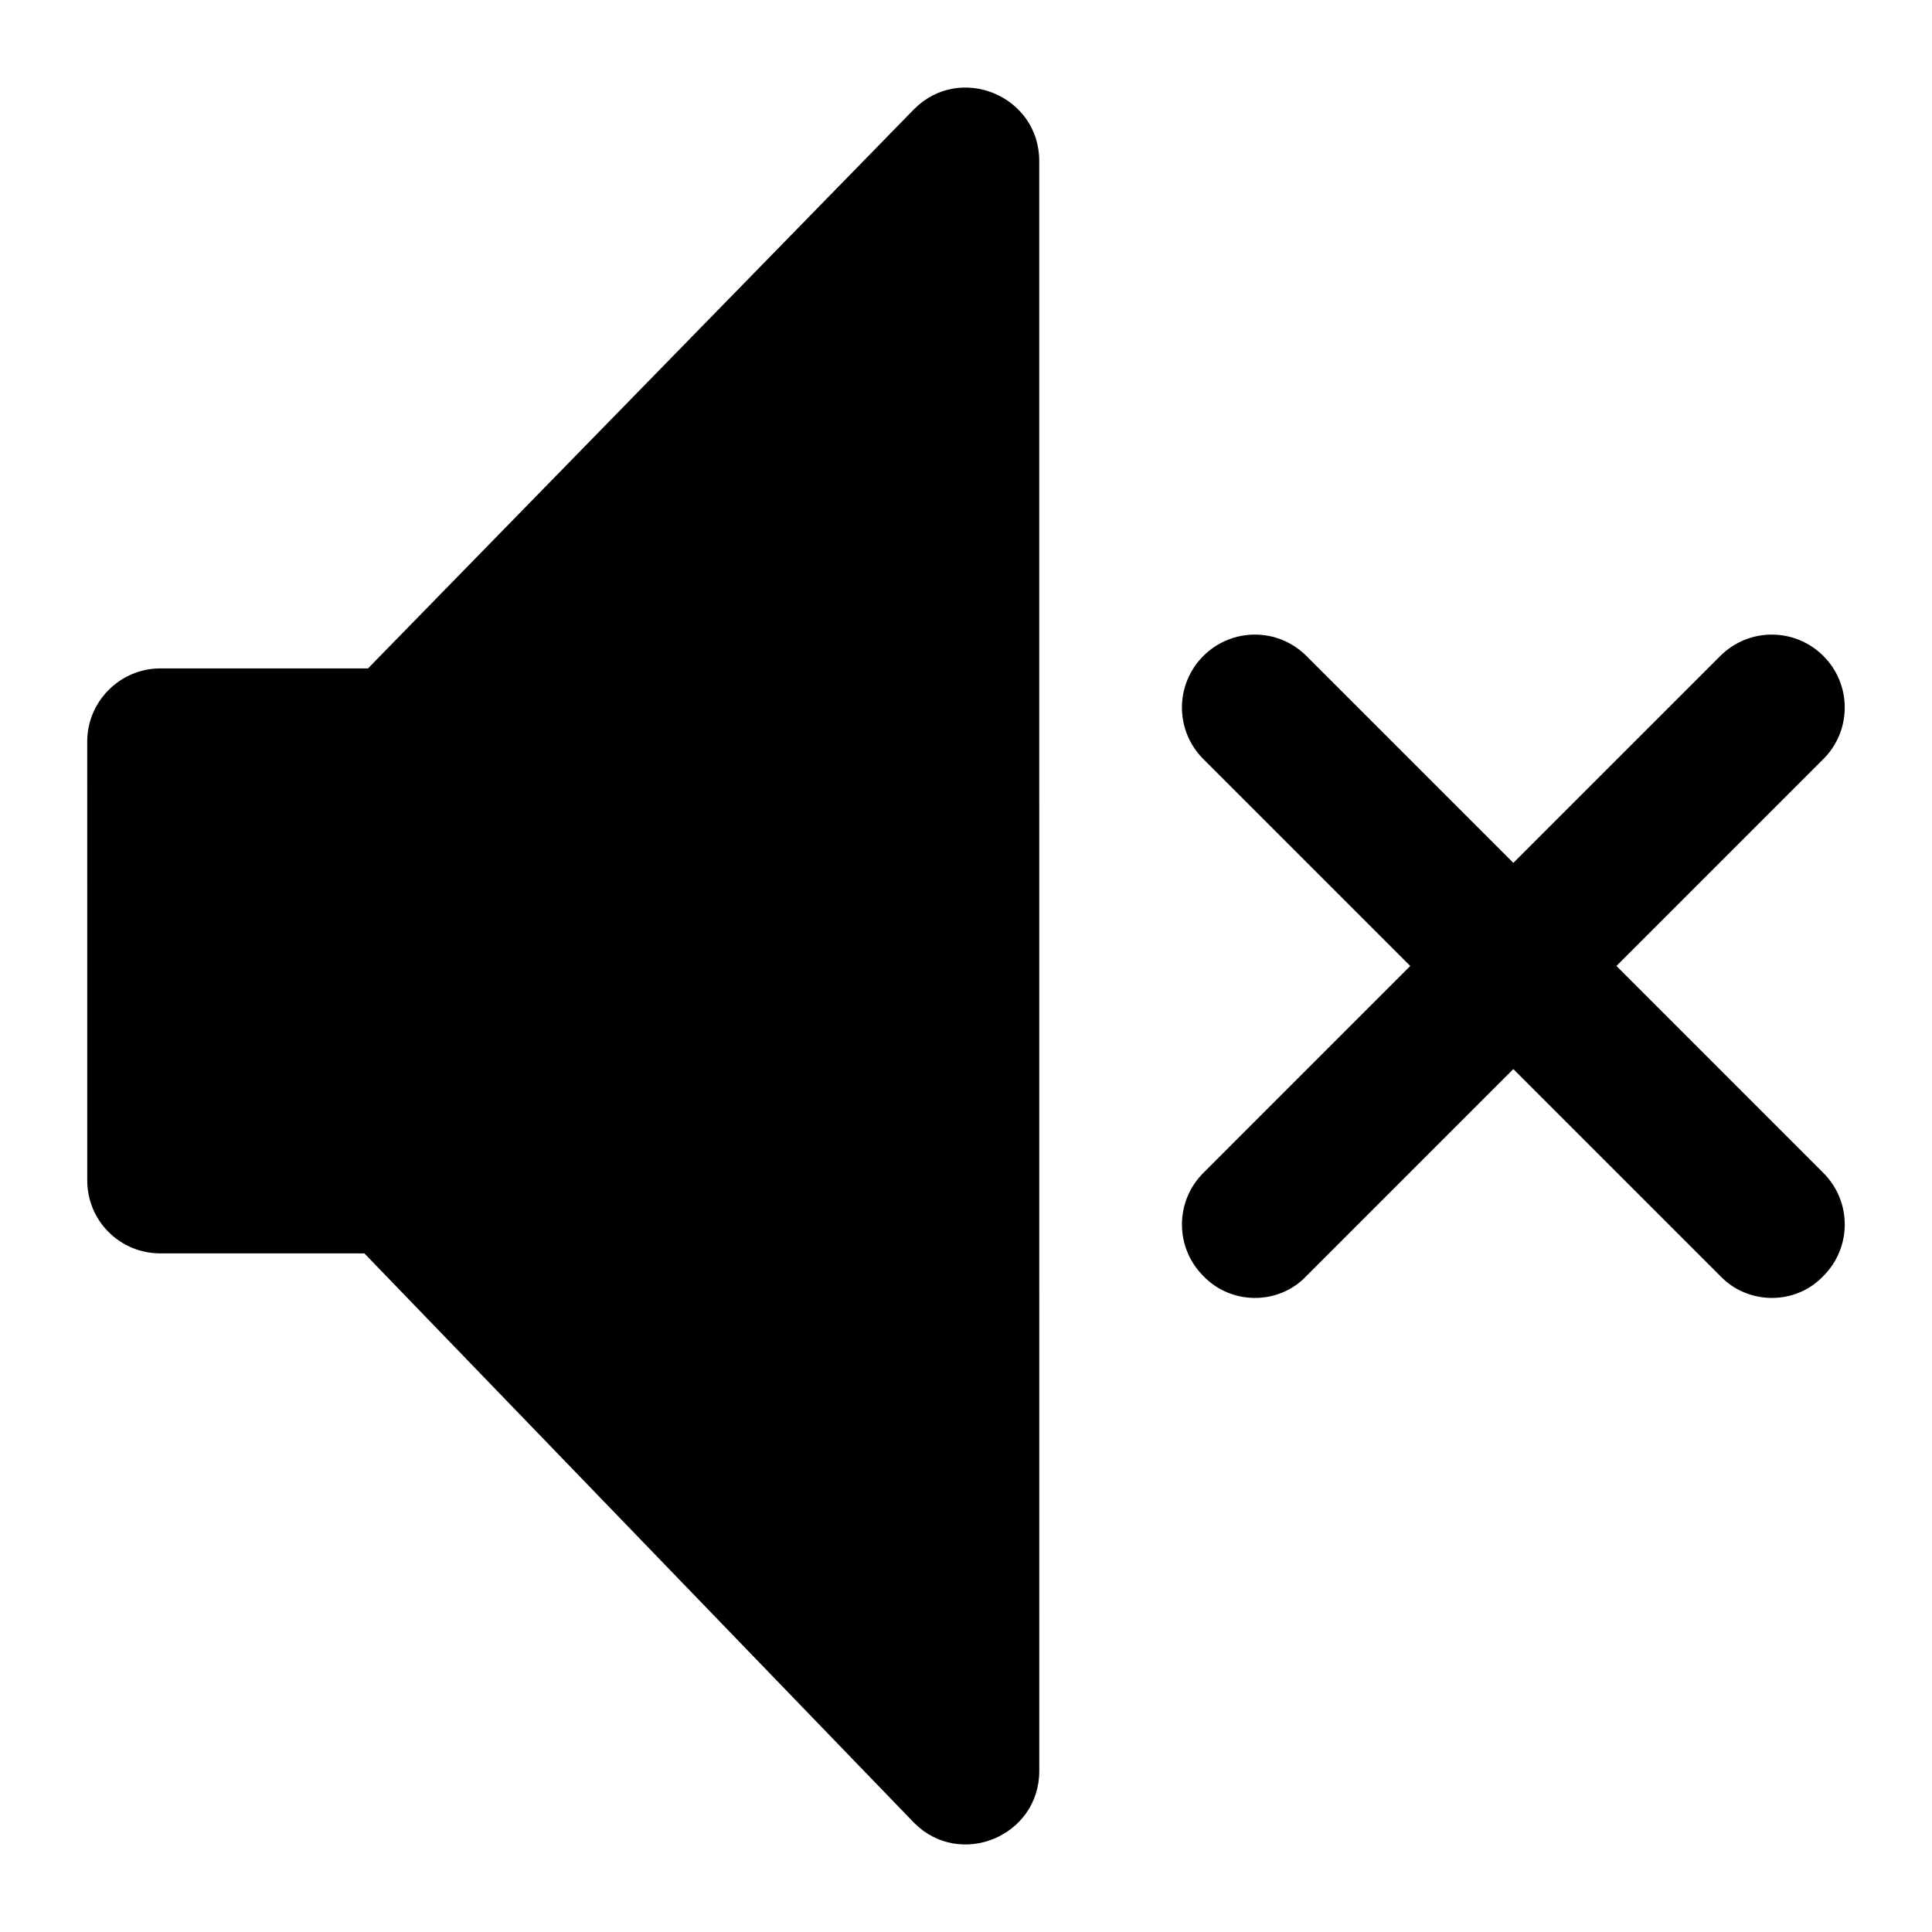
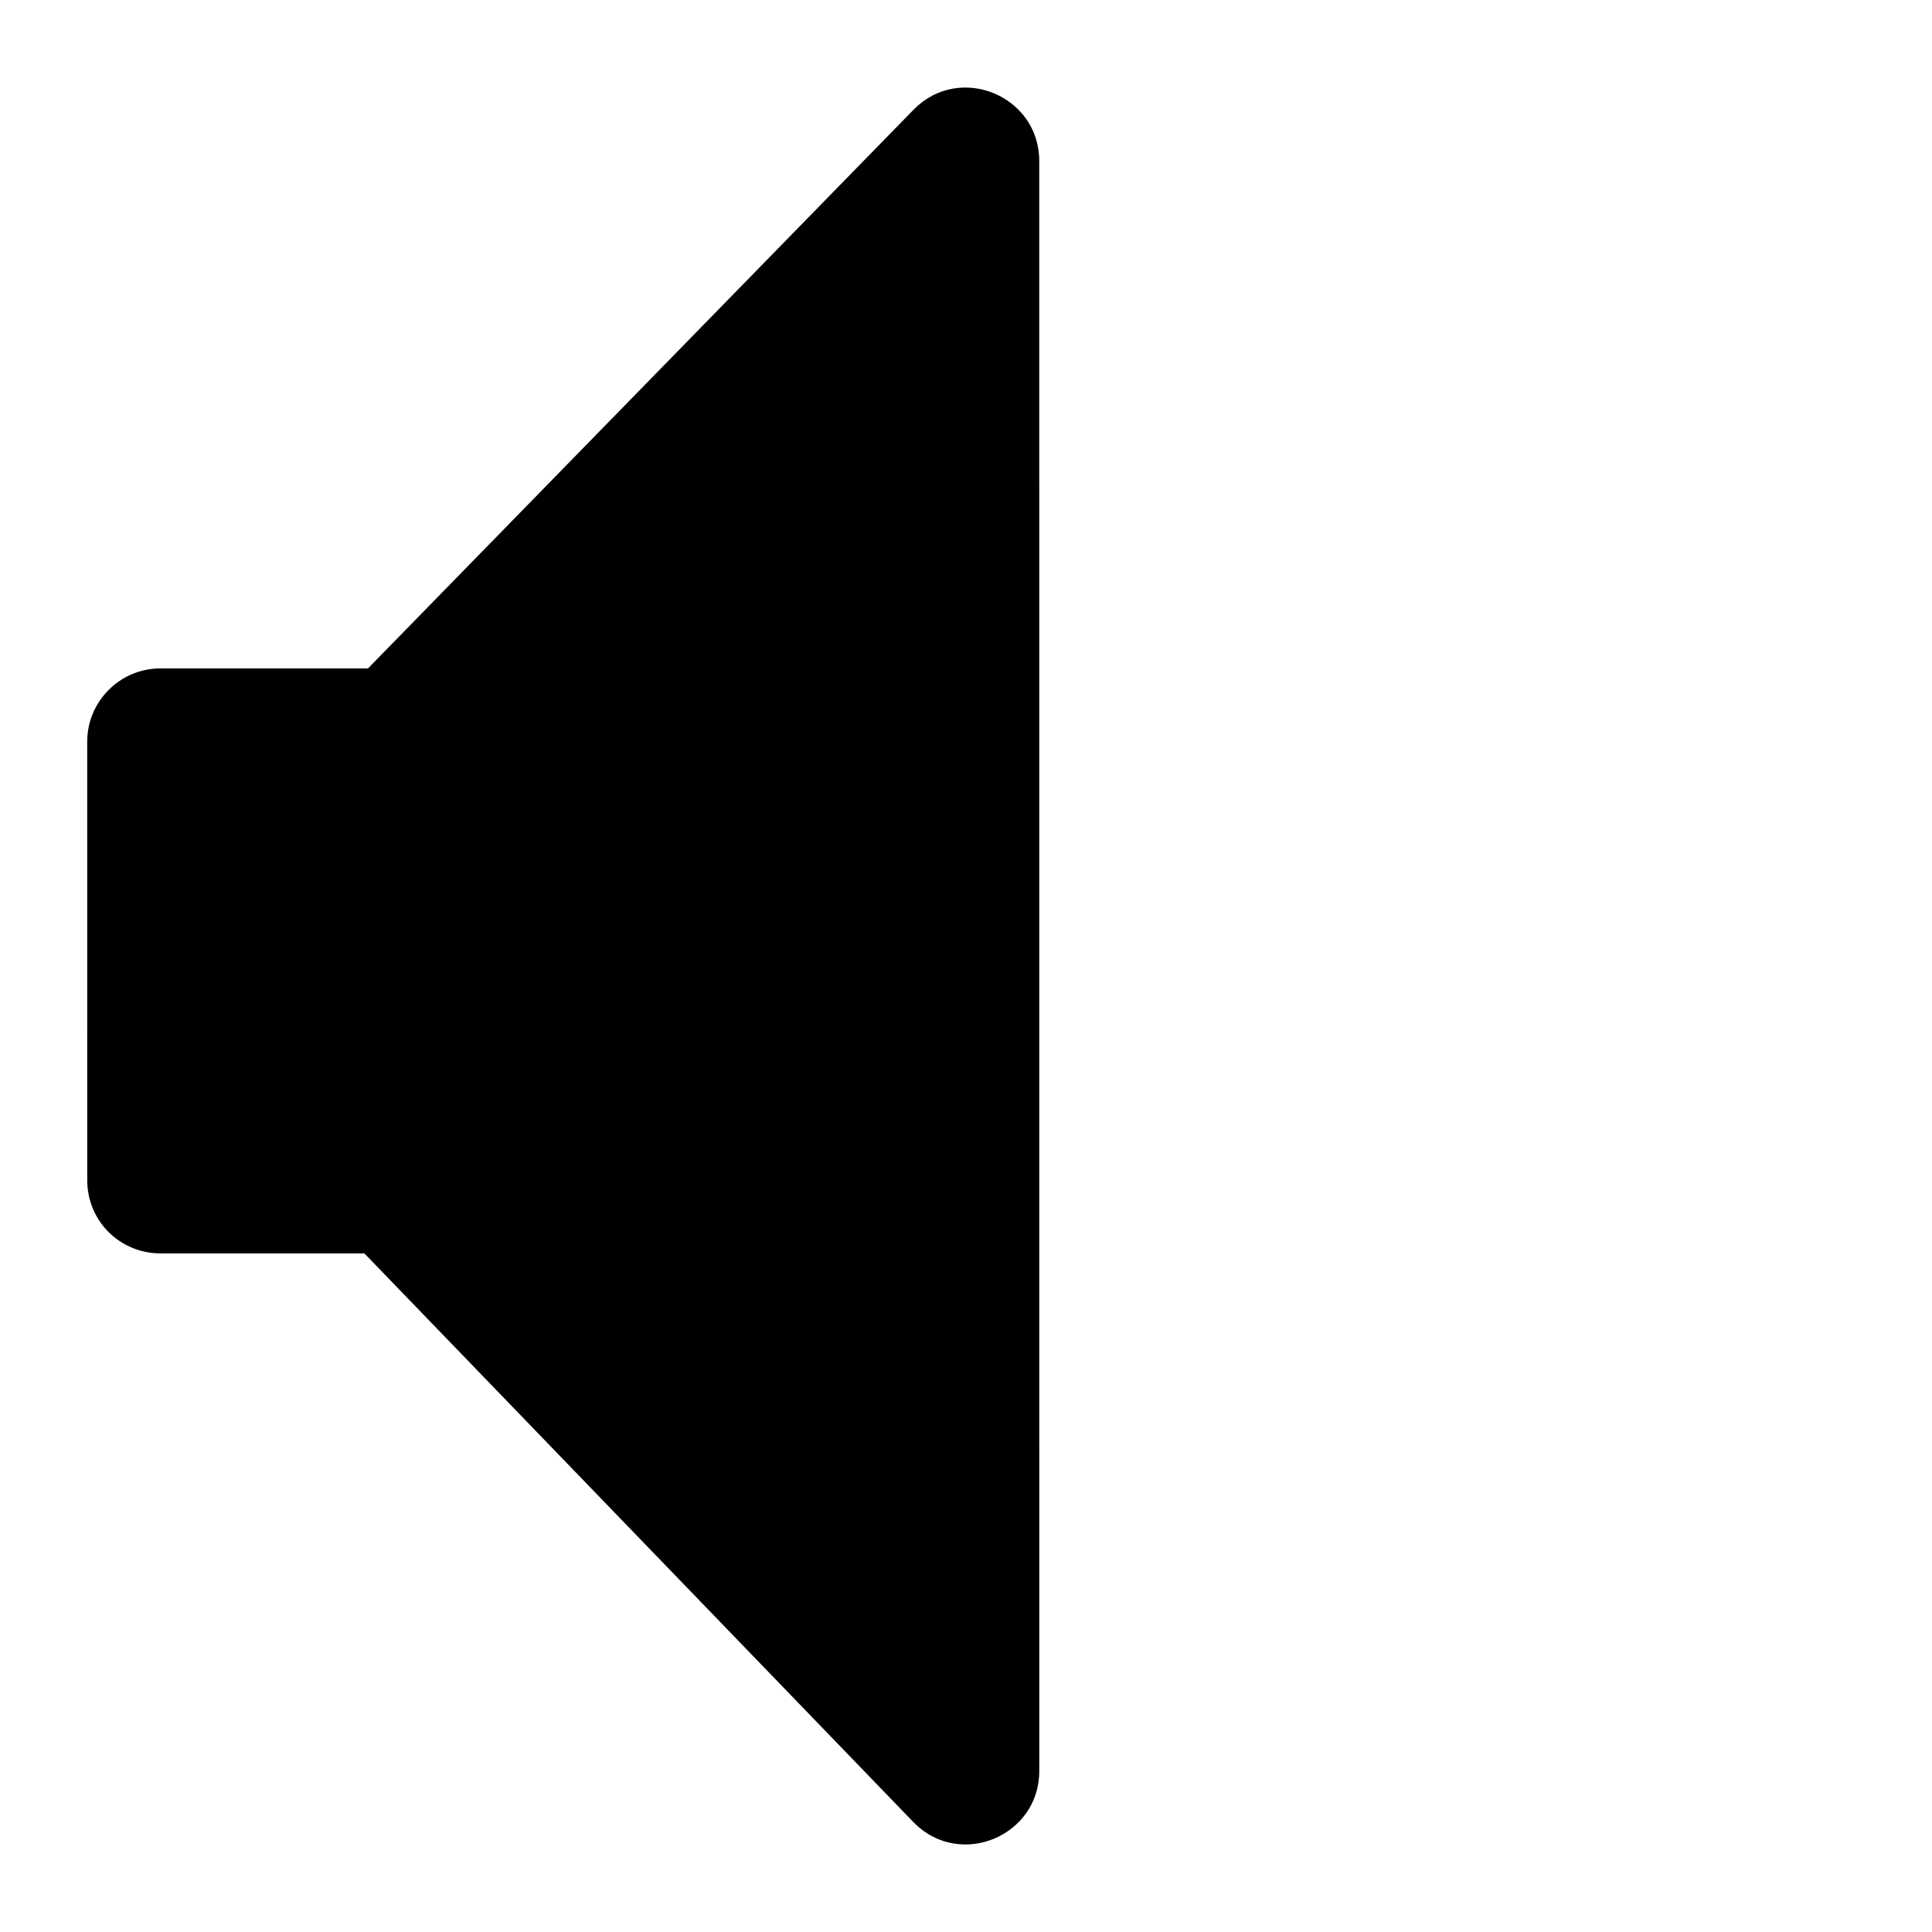
<svg xmlns="http://www.w3.org/2000/svg" fill="#000000" width="800px" height="800px" version="1.1" viewBox="144 144 512 512">
  <g>
    <path d="m167.12 456.78c0 10.852 8.719 19.379 19.379 19.379h54.062l145.72 150.95c12.207 12.207 33.137 3.484 33.137-13.762l-0.008-426.69c0-17.246-20.926-25.969-33.137-13.762l-144.75 148.24h-55.031c-10.656 0-19.379 8.719-19.379 19.379z" />
-     <path d="m627.21 317.84c-7.559-7.555-19.766-7.555-27.32 0l-54.836 54.832-54.836-54.832c-7.559-7.555-19.766-7.555-27.32 0-7.559 7.555-7.559 19.766 0 27.32l54.836 54.836-54.836 54.84c-7.559 7.555-7.559 19.766 0 27.32 7.238 7.617 19.84 7.875 27.32 0l54.836-54.836 54.836 54.836c7.238 7.617 19.84 7.875 27.32 0 7.559-7.555 7.559-19.766 0-27.32l-54.836-54.84 54.836-54.836c7.555-7.555 7.555-19.77 0-27.32z" />
  </g>
</svg>